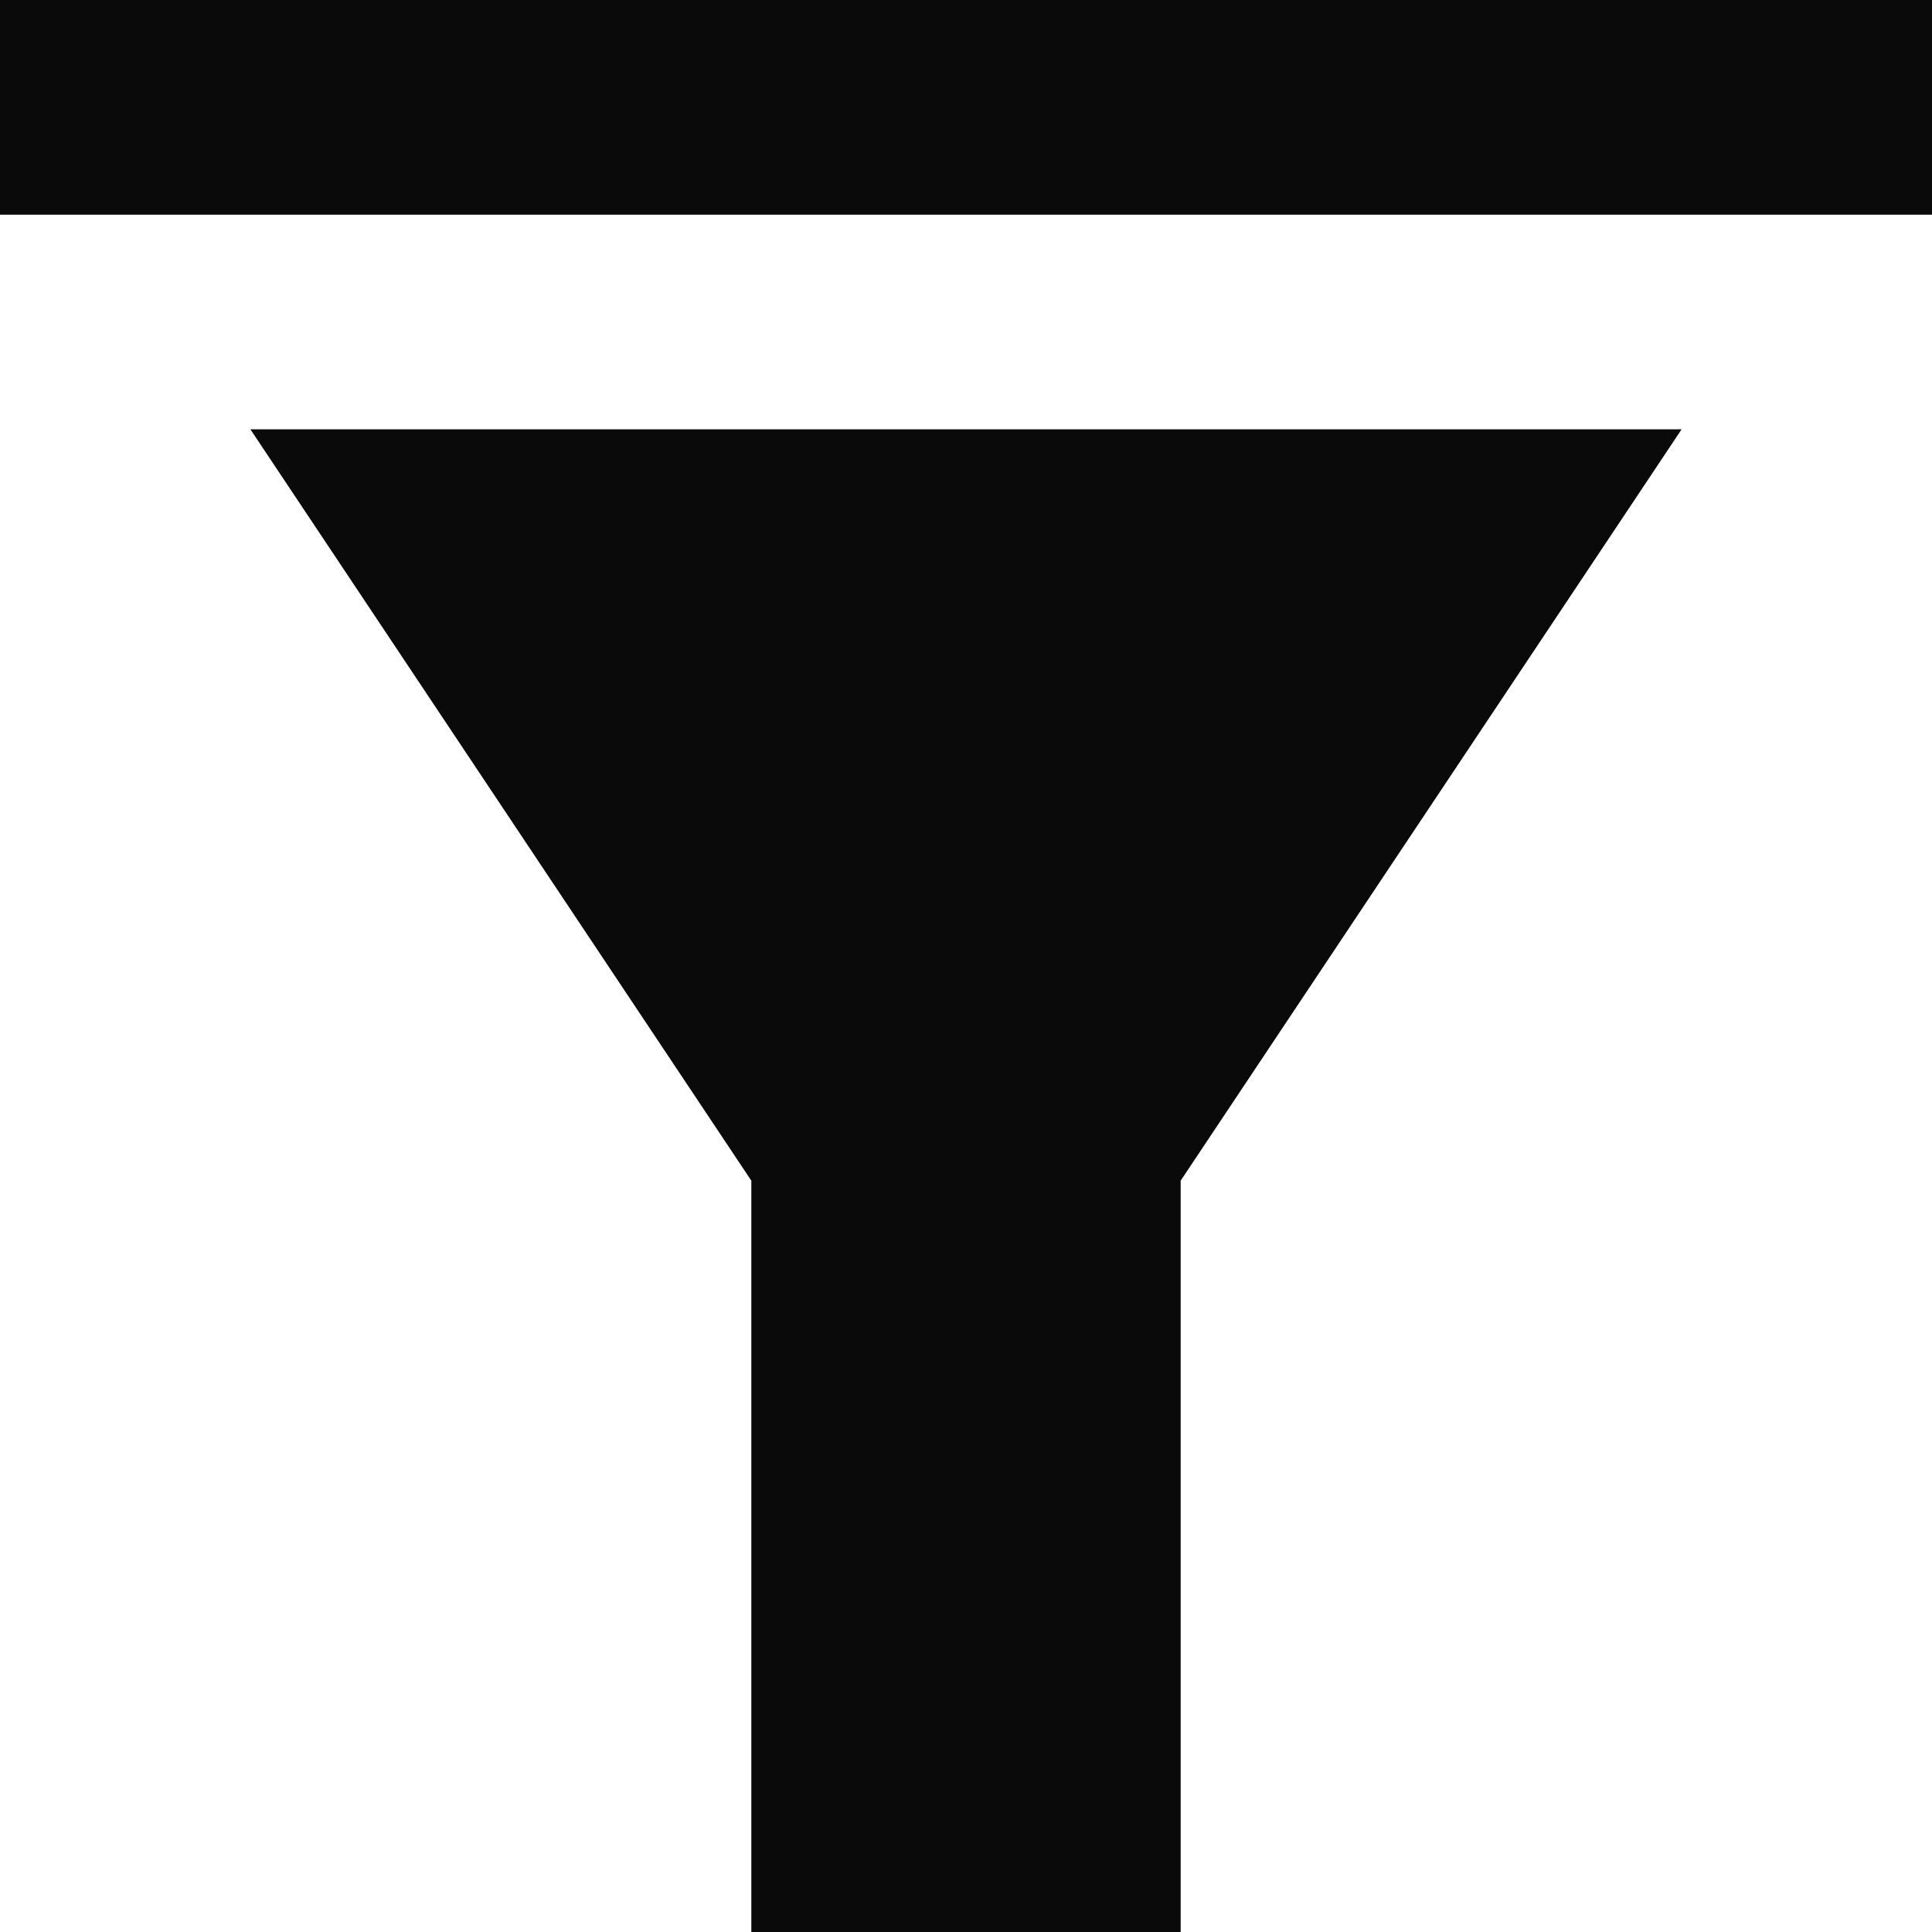
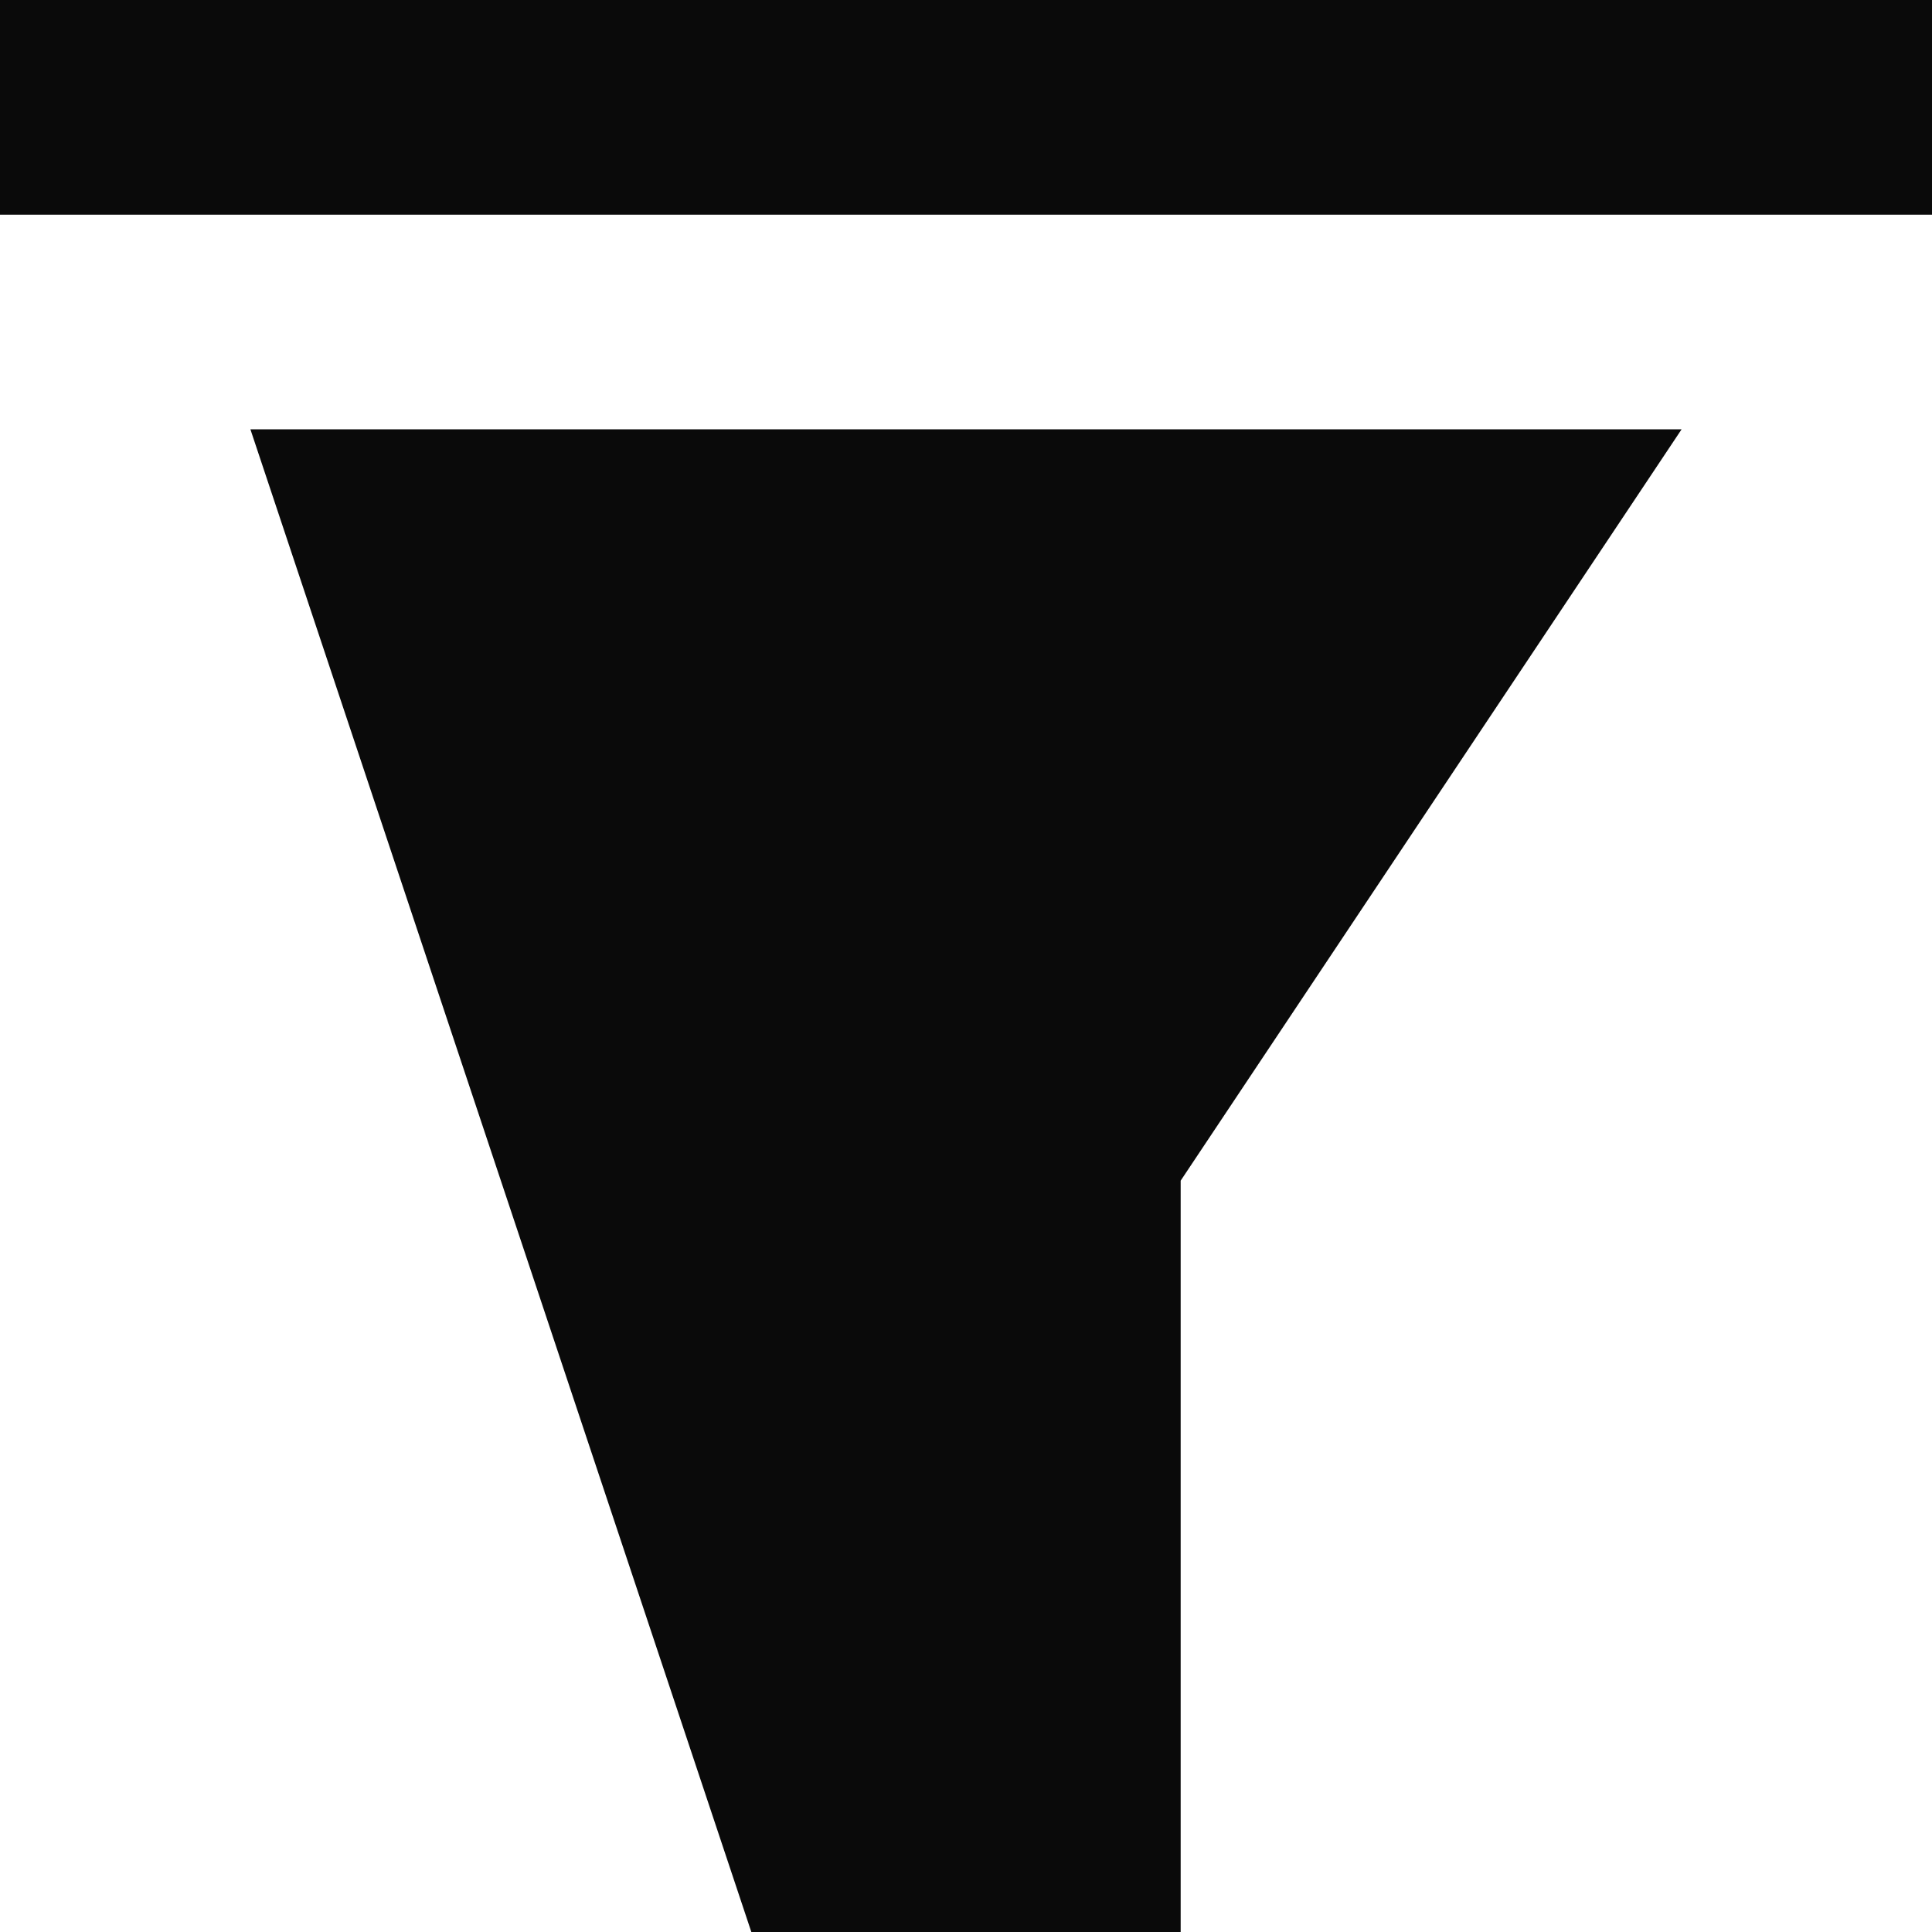
<svg xmlns="http://www.w3.org/2000/svg" width="18" height="18" viewBox="0 0 18 18">
-   <path id="filter-icon" d="M14,15v7H10V15L5.333,8H18.667Zm7-9H3V4H21Z" transform="translate(-3 -4)" fill="#0a0a0a" />
+   <path id="filter-icon" d="M14,15v7H10L5.333,8H18.667Zm7-9H3V4H21Z" transform="translate(-3 -4)" fill="#0a0a0a" />
</svg>